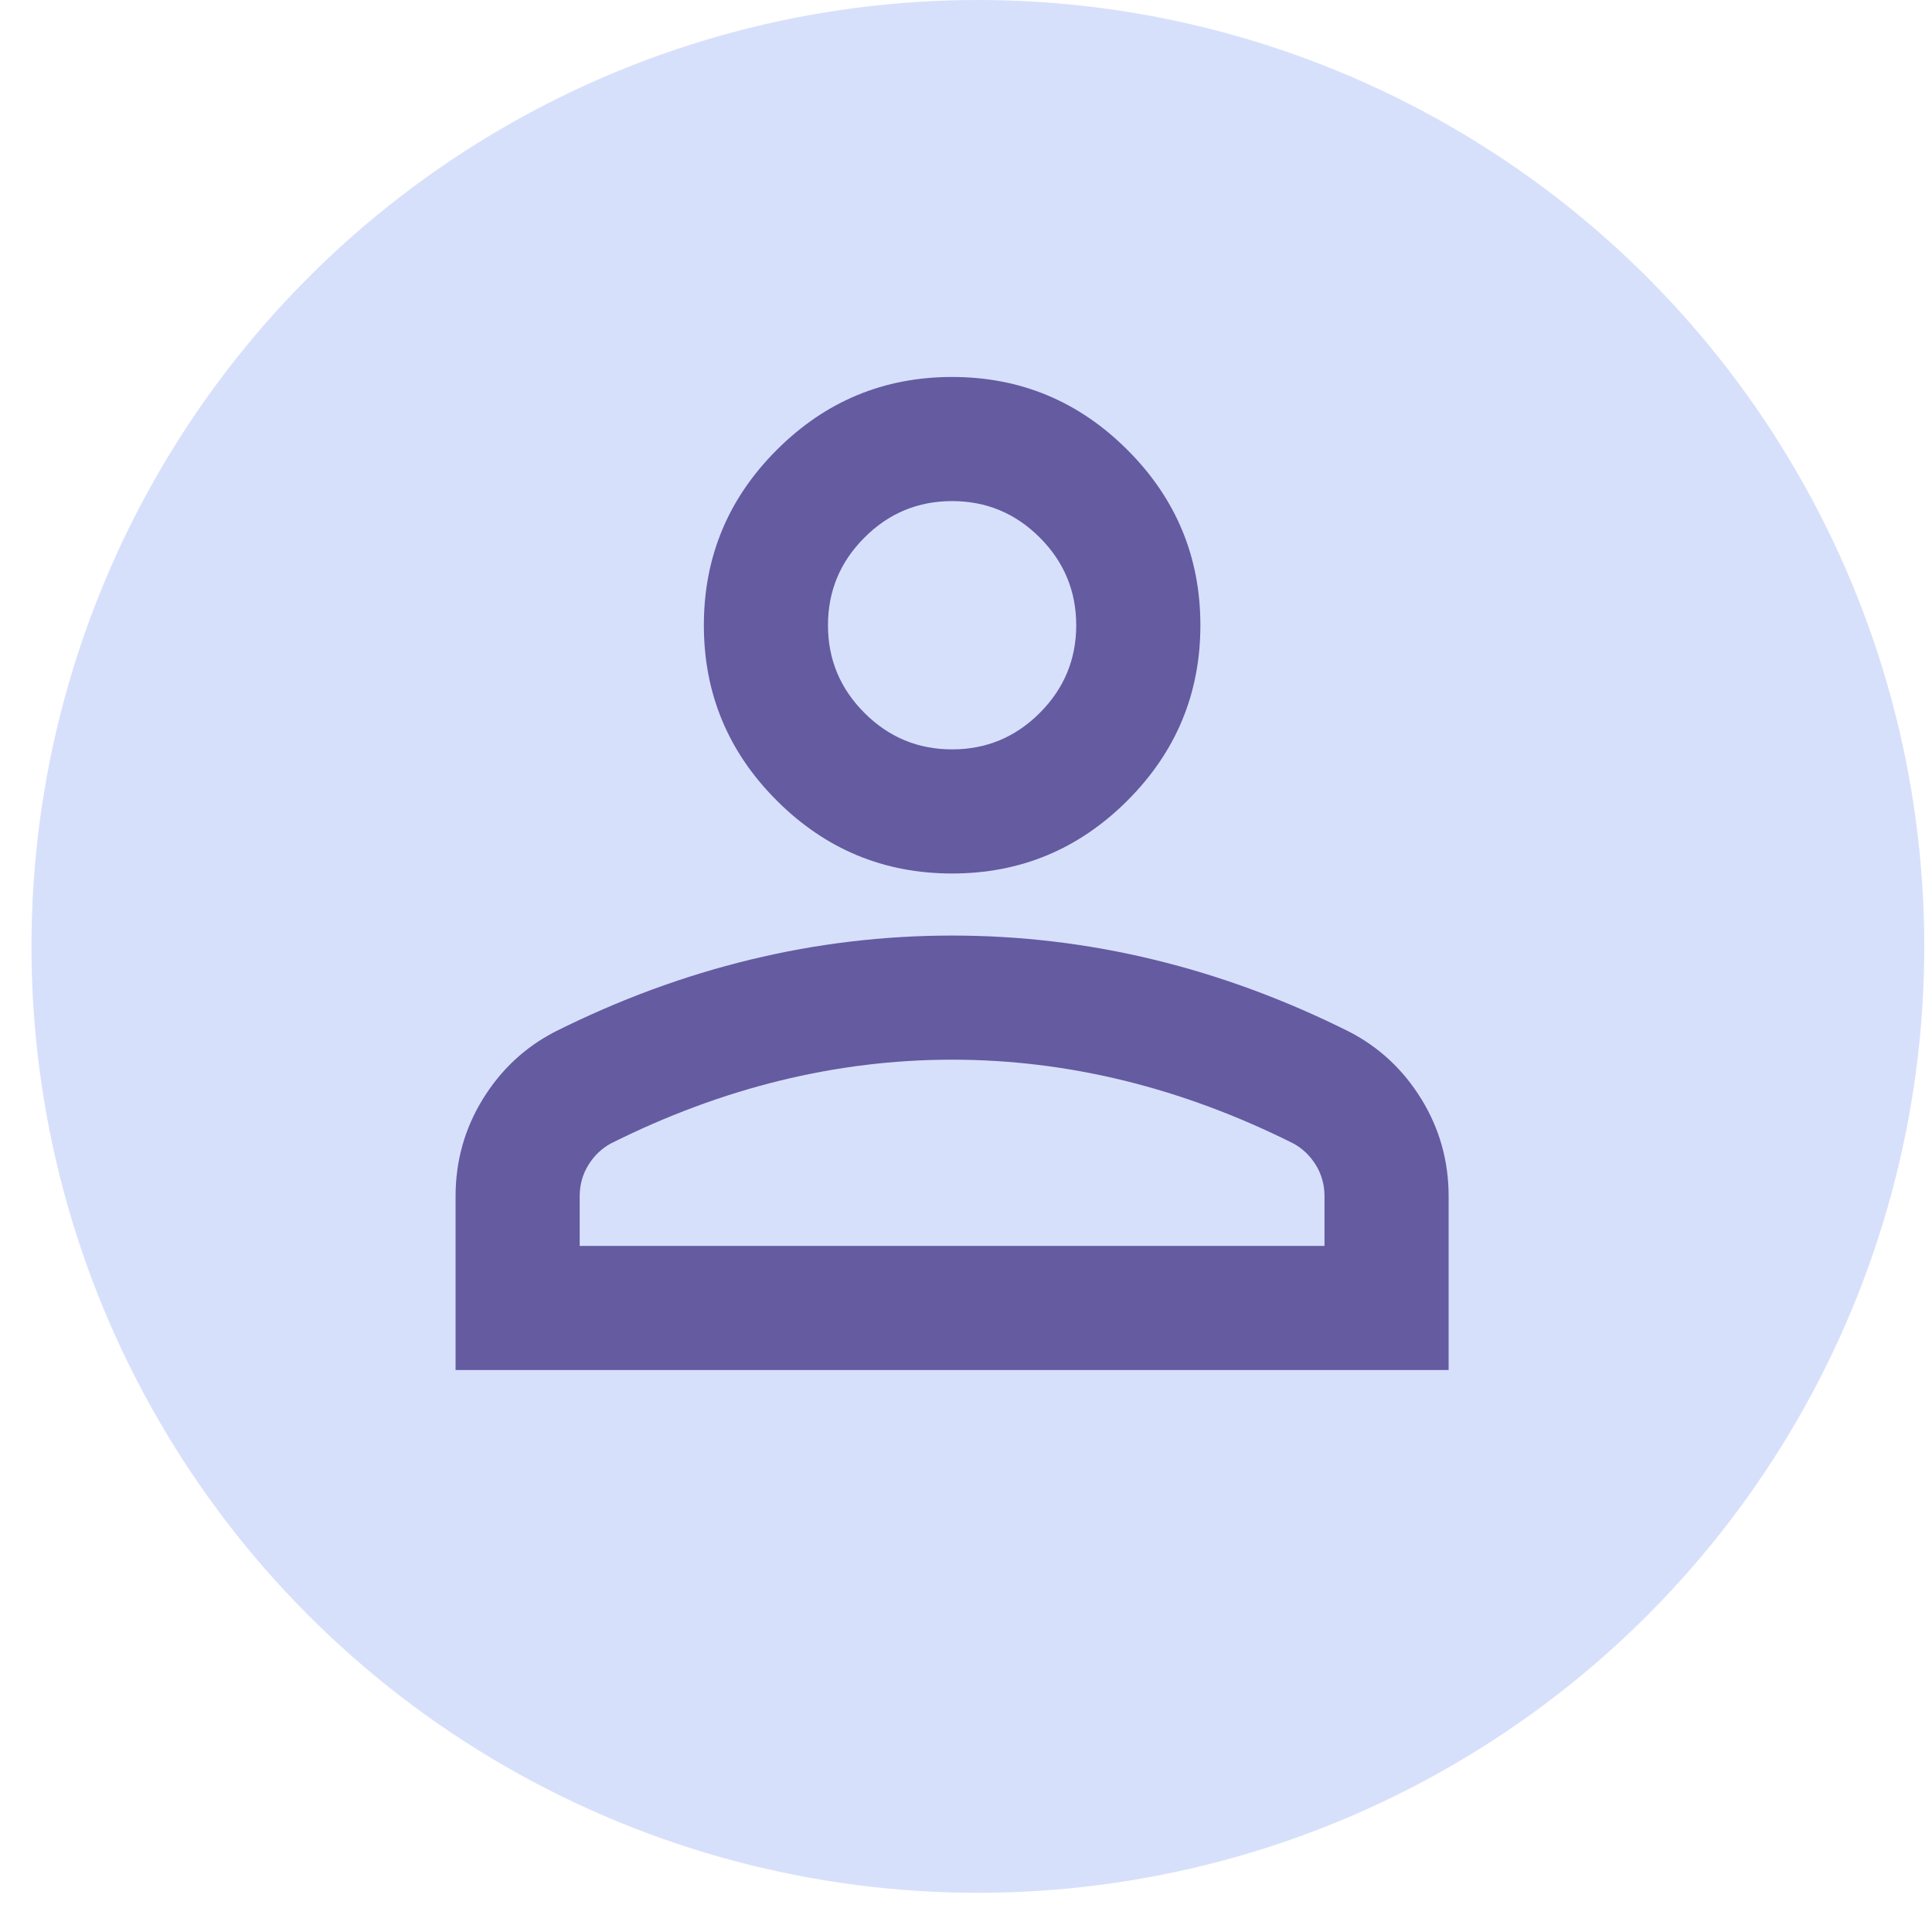
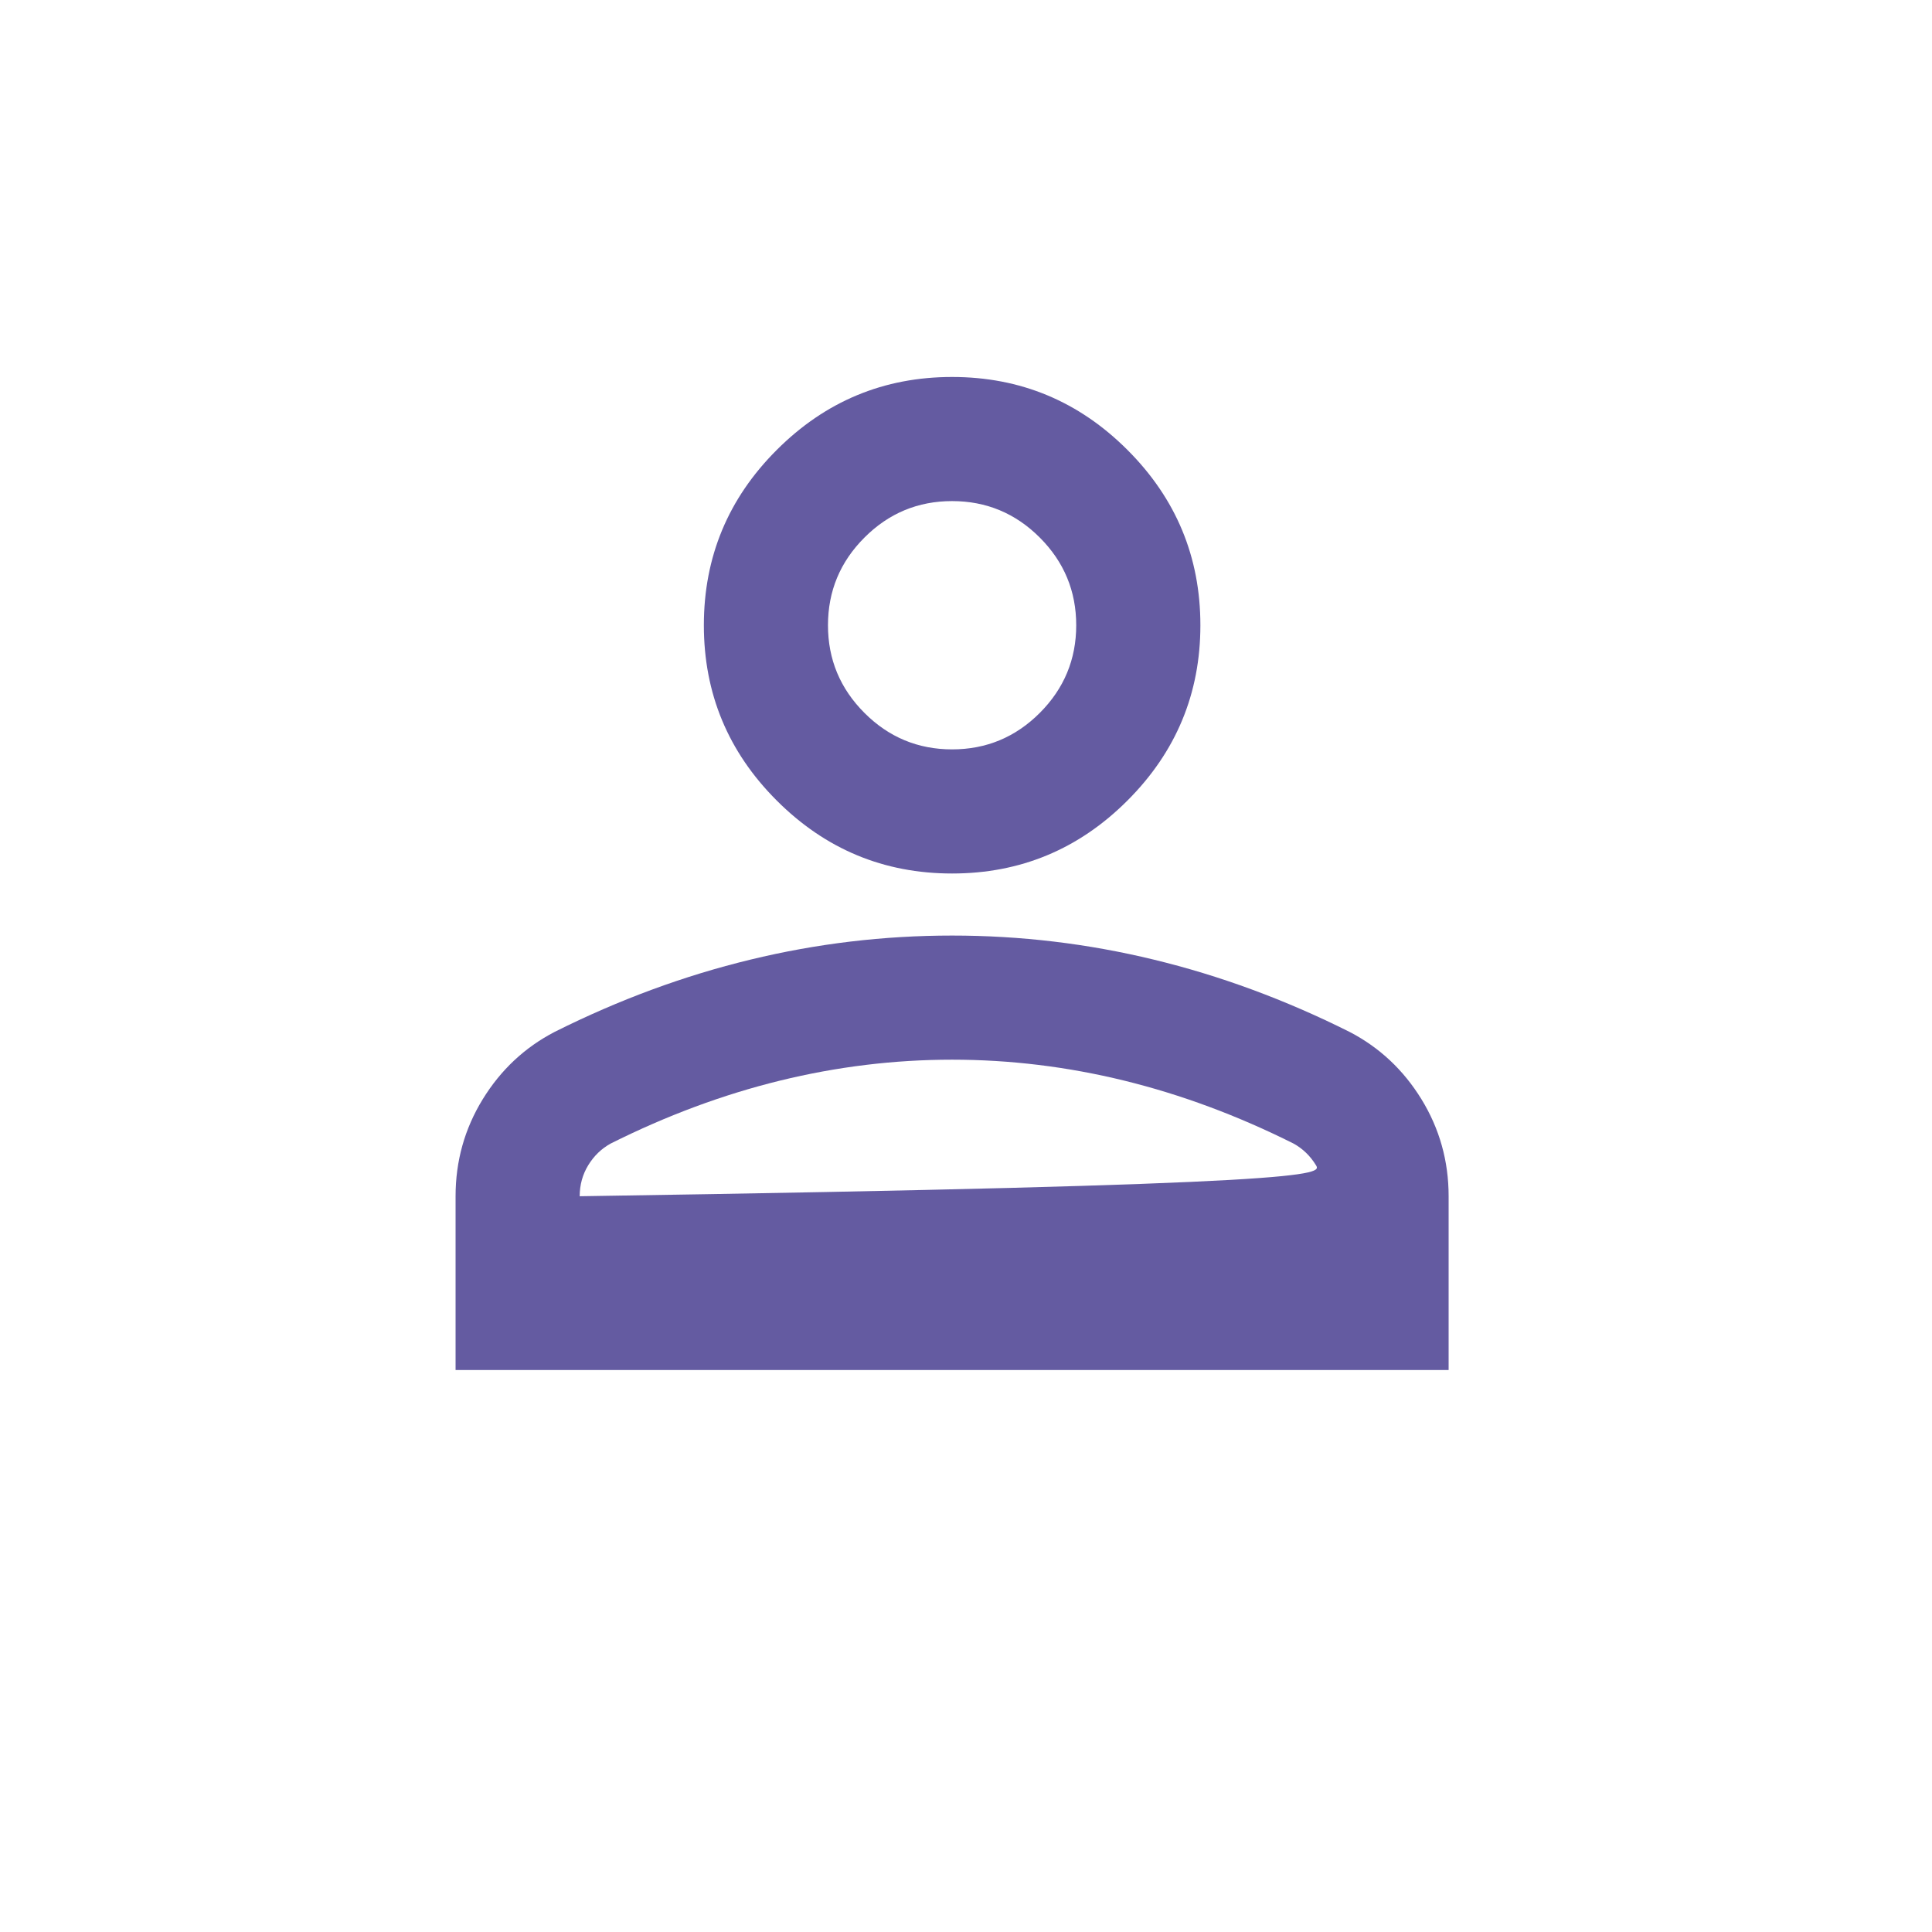
<svg xmlns="http://www.w3.org/2000/svg" width="41" height="41" viewBox="0 0 41 41" fill="none">
-   <circle cx="20.752" cy="20.084" r="20.084" fill="#D7E0FB" />
-   <path d="M20.205 18.537C18.756 18.537 17.516 18.021 16.484 16.989C15.452 15.958 14.937 14.717 14.937 13.269C14.937 11.82 15.452 10.579 16.484 9.548C17.516 8.516 18.756 8 20.205 8C21.654 8 22.894 8.516 23.926 9.548C24.958 10.579 25.474 11.82 25.474 13.269C25.474 14.717 24.958 15.958 23.926 16.989C22.894 18.021 21.654 18.537 20.205 18.537ZM9.668 29.074V25.386C9.668 24.64 9.86 23.954 10.244 23.328C10.628 22.703 11.139 22.225 11.775 21.896C13.136 21.215 14.519 20.705 15.924 20.365C17.329 20.024 18.756 19.854 20.205 19.854C21.654 19.854 23.081 20.024 24.486 20.365C25.891 20.705 27.274 21.215 28.635 21.896C29.271 22.225 29.782 22.703 30.166 23.328C30.55 23.954 30.742 24.64 30.742 25.386V29.074H9.668ZM12.302 26.44H28.108V25.386C28.108 25.145 28.047 24.925 27.927 24.728C27.806 24.53 27.647 24.376 27.449 24.267C26.264 23.674 25.067 23.229 23.86 22.933C22.653 22.637 21.434 22.488 20.205 22.488C18.976 22.488 17.757 22.637 16.55 22.933C15.343 23.229 14.146 23.674 12.961 24.267C12.763 24.376 12.604 24.53 12.483 24.728C12.363 24.925 12.302 25.145 12.302 25.386V26.44ZM20.205 15.903C20.93 15.903 21.55 15.645 22.066 15.129C22.581 14.613 22.839 13.993 22.839 13.269C22.839 12.544 22.581 11.924 22.066 11.408C21.55 10.892 20.93 10.634 20.205 10.634C19.481 10.634 18.86 10.892 18.345 11.408C17.829 11.924 17.571 12.544 17.571 13.269C17.571 13.993 17.829 14.613 18.345 15.129C18.86 15.645 19.481 15.903 20.205 15.903Z" fill="#645BA1" />
+   <path d="M20.205 18.537C18.756 18.537 17.516 18.021 16.484 16.989C15.452 15.958 14.937 14.717 14.937 13.269C14.937 11.82 15.452 10.579 16.484 9.548C17.516 8.516 18.756 8 20.205 8C21.654 8 22.894 8.516 23.926 9.548C24.958 10.579 25.474 11.82 25.474 13.269C25.474 14.717 24.958 15.958 23.926 16.989C22.894 18.021 21.654 18.537 20.205 18.537ZM9.668 29.074V25.386C9.668 24.64 9.86 23.954 10.244 23.328C10.628 22.703 11.139 22.225 11.775 21.896C13.136 21.215 14.519 20.705 15.924 20.365C17.329 20.024 18.756 19.854 20.205 19.854C21.654 19.854 23.081 20.024 24.486 20.365C25.891 20.705 27.274 21.215 28.635 21.896C29.271 22.225 29.782 22.703 30.166 23.328C30.55 23.954 30.742 24.64 30.742 25.386V29.074H9.668ZM12.302 26.44V25.386C28.108 25.145 28.047 24.925 27.927 24.728C27.806 24.53 27.647 24.376 27.449 24.267C26.264 23.674 25.067 23.229 23.86 22.933C22.653 22.637 21.434 22.488 20.205 22.488C18.976 22.488 17.757 22.637 16.55 22.933C15.343 23.229 14.146 23.674 12.961 24.267C12.763 24.376 12.604 24.53 12.483 24.728C12.363 24.925 12.302 25.145 12.302 25.386V26.44ZM20.205 15.903C20.93 15.903 21.55 15.645 22.066 15.129C22.581 14.613 22.839 13.993 22.839 13.269C22.839 12.544 22.581 11.924 22.066 11.408C21.55 10.892 20.93 10.634 20.205 10.634C19.481 10.634 18.86 10.892 18.345 11.408C17.829 11.924 17.571 12.544 17.571 13.269C17.571 13.993 17.829 14.613 18.345 15.129C18.86 15.645 19.481 15.903 20.205 15.903Z" fill="#645BA1" />
</svg>